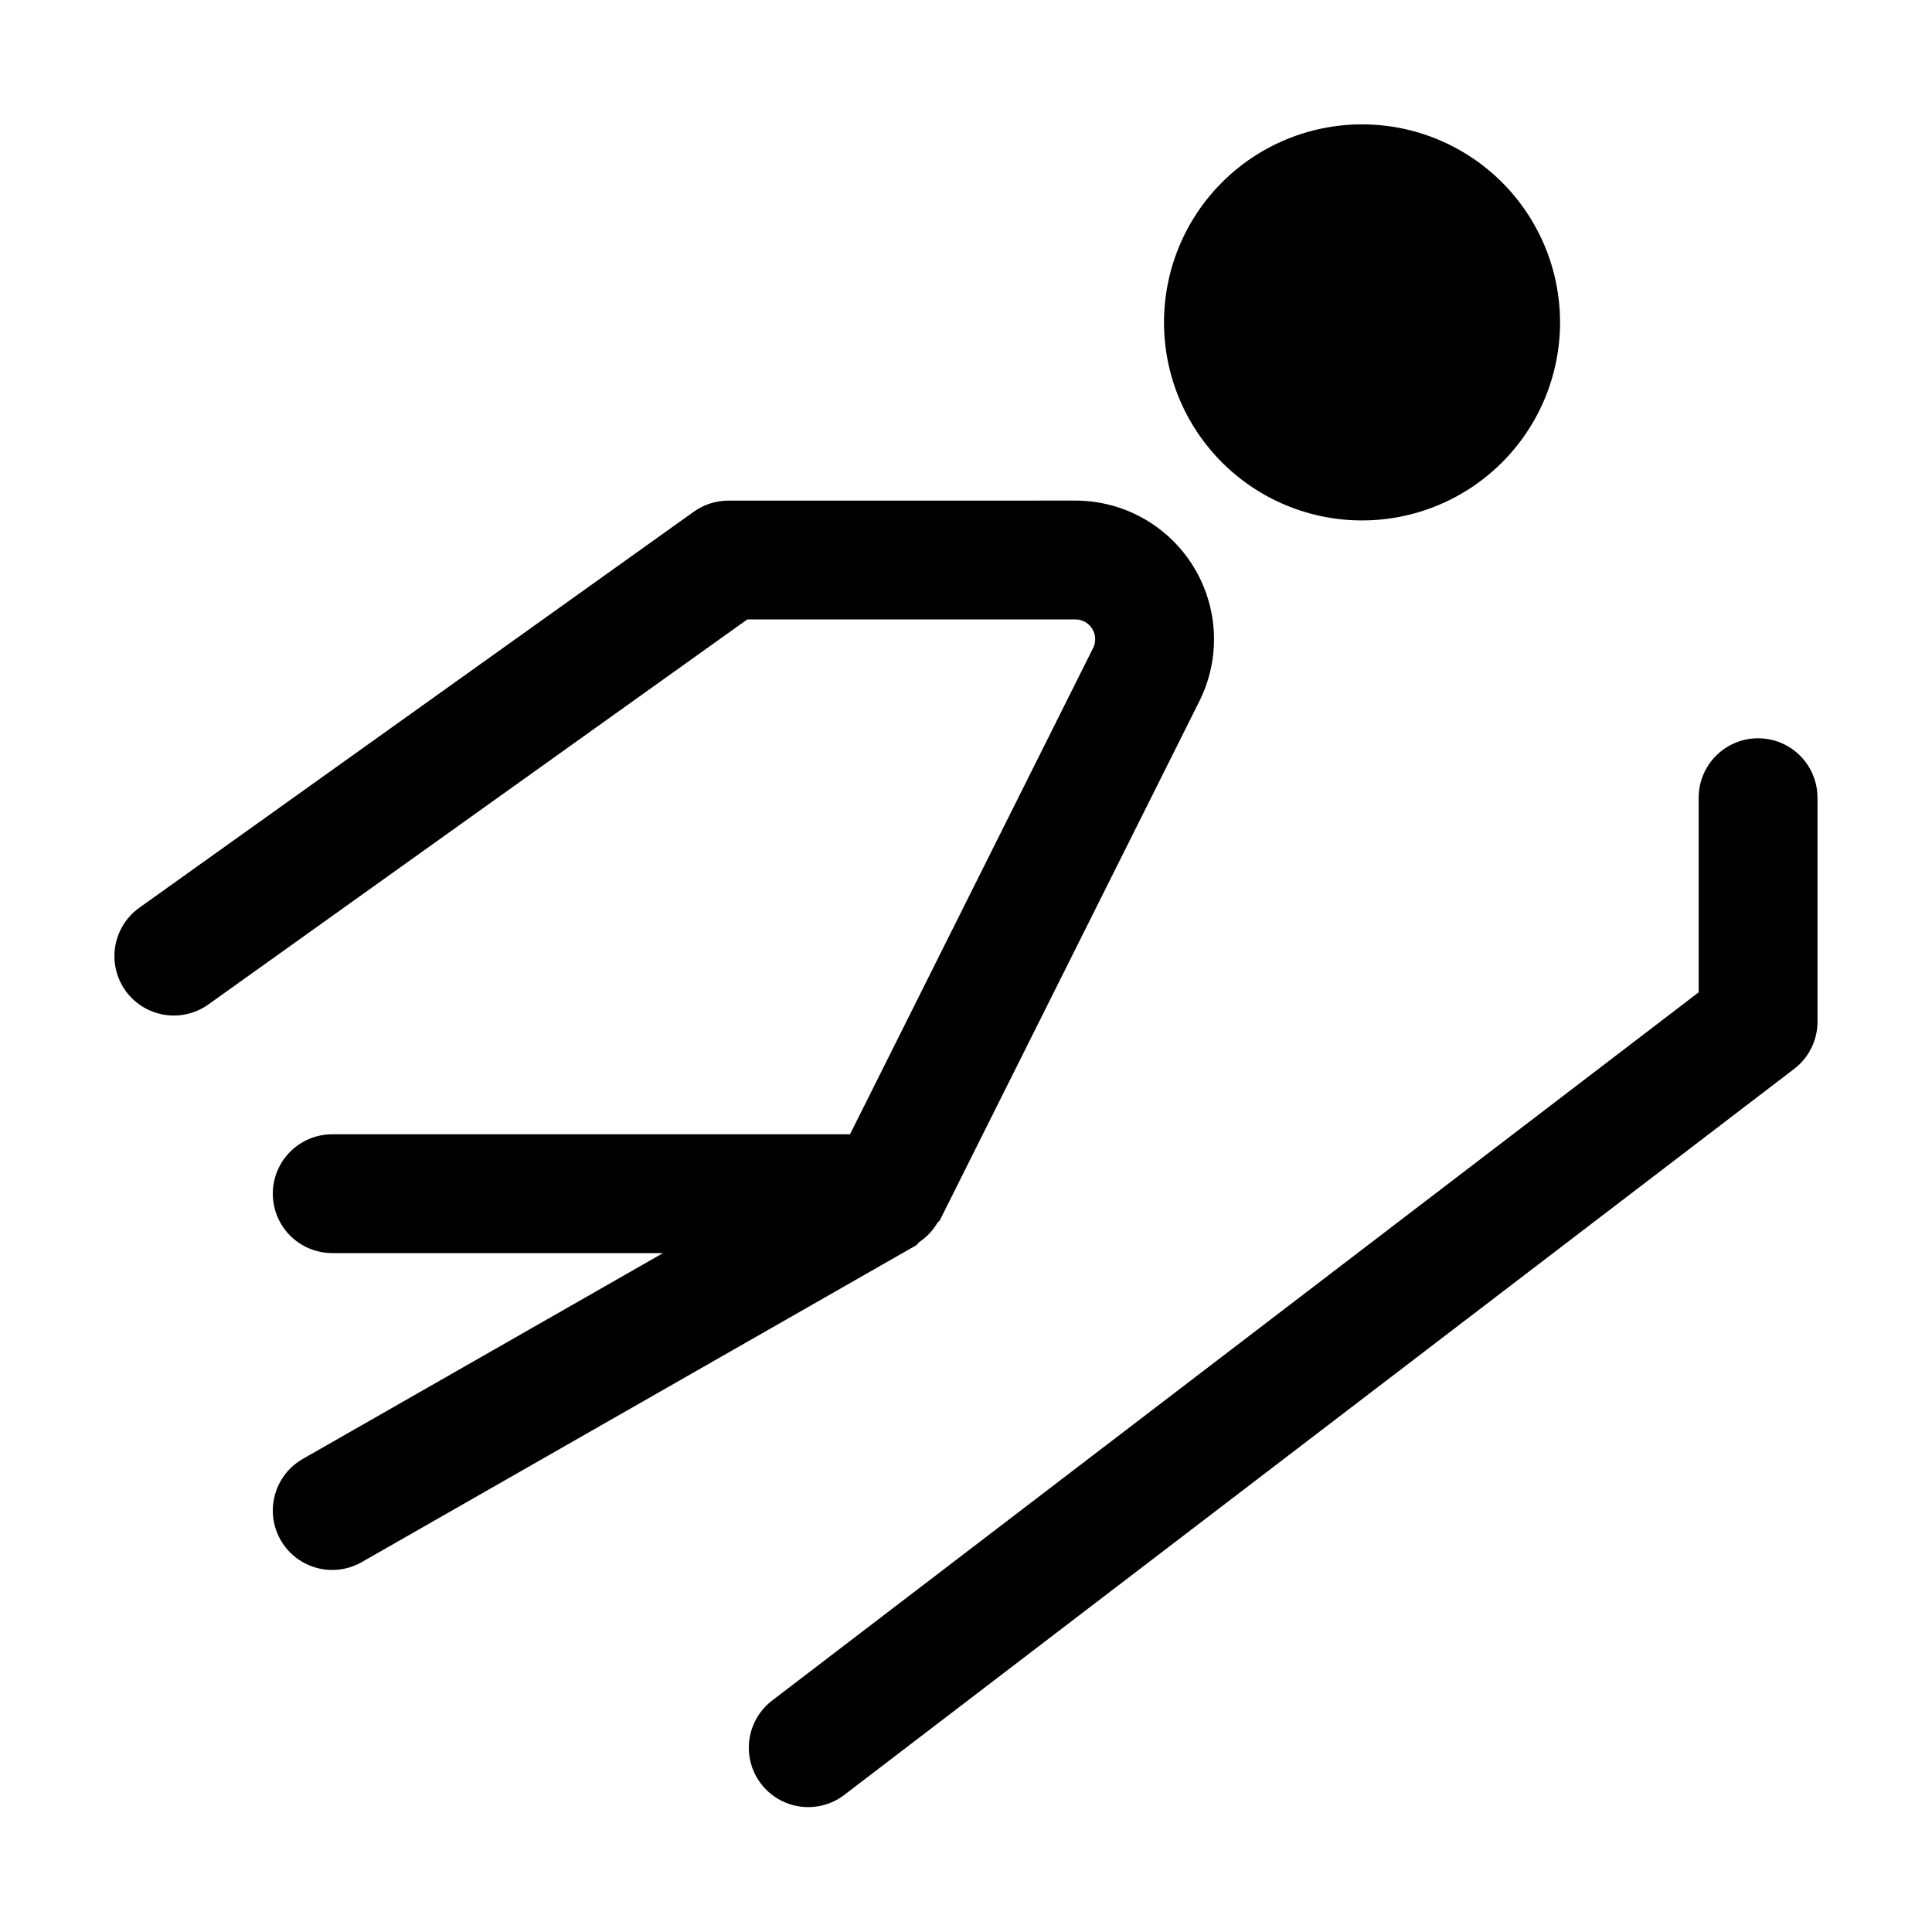
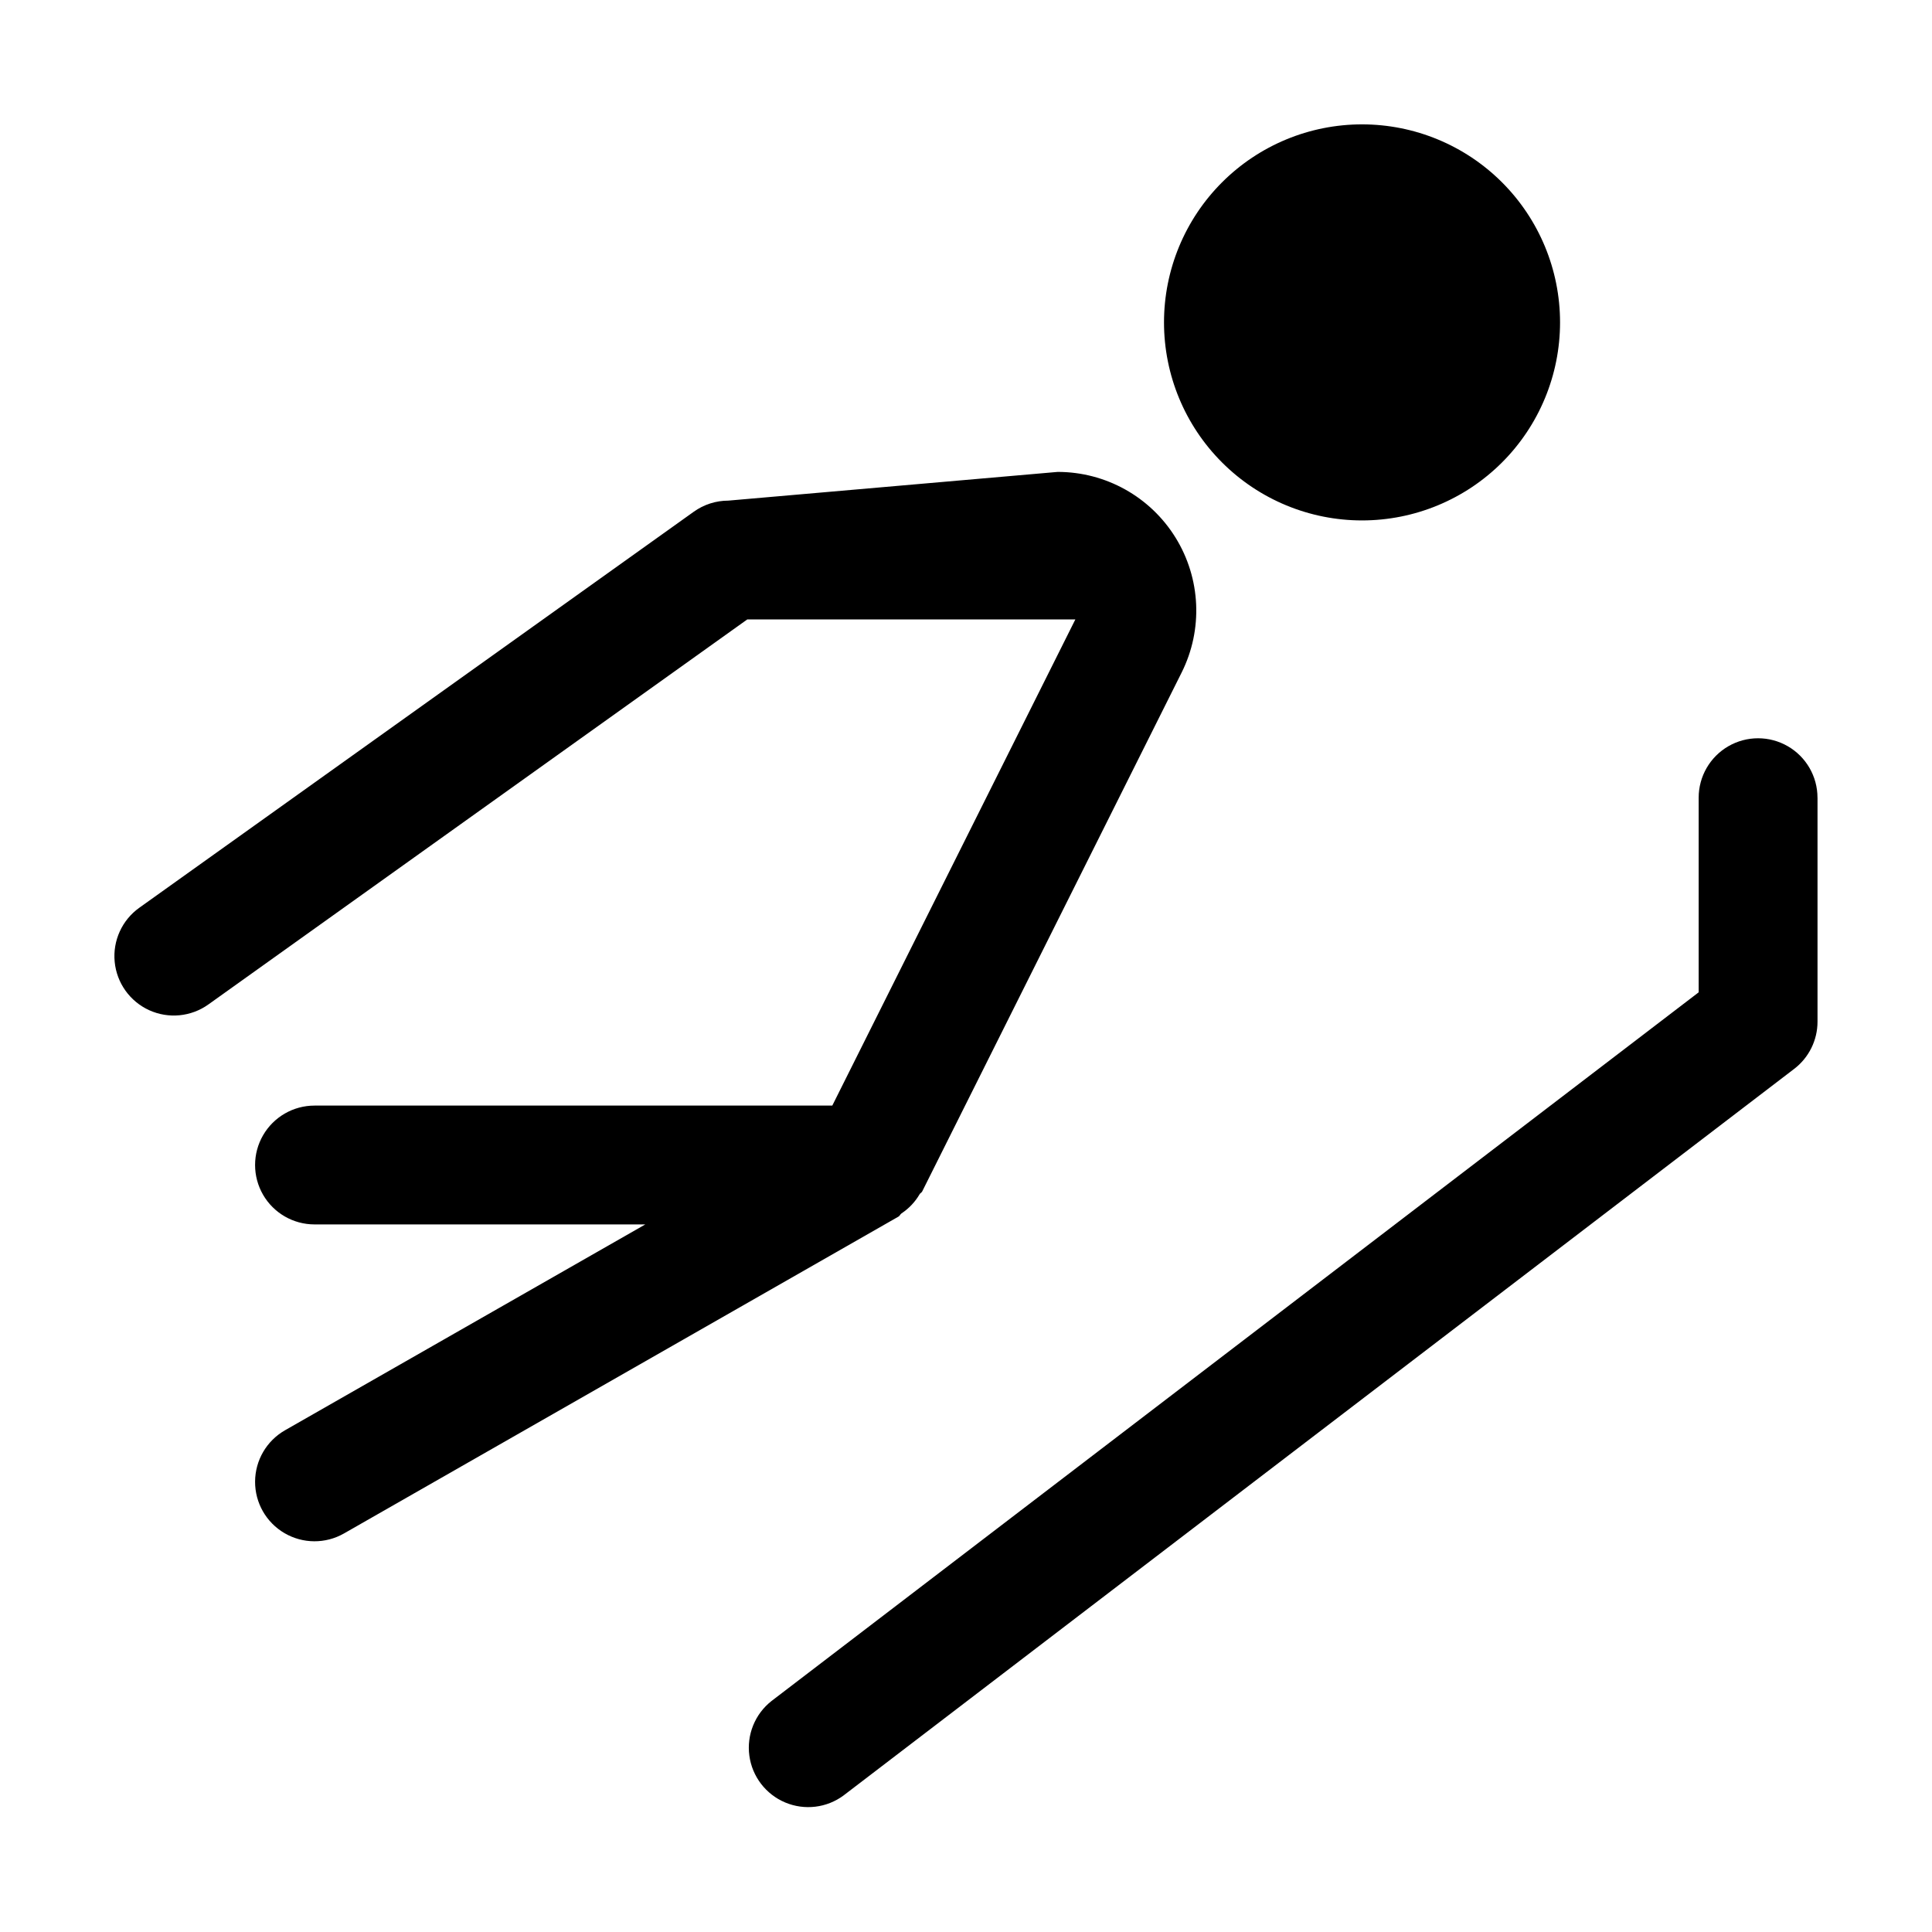
<svg xmlns="http://www.w3.org/2000/svg" fill="#000000" width="800px" height="800px" version="1.1" viewBox="144 144 512 512">
-   <path d="m625.66 355.39v59.367c0 4.902-2.285 9.527-6.18 12.504l-251.91 192.54v0.004c-4.473 3.32-10.367 4.027-15.5 1.863-5.133-2.164-8.742-6.883-9.484-12.402-0.746-5.519 1.48-11.023 5.859-14.473l245.72-187.82v-51.578c0-5.625 3-10.824 7.871-13.637s10.875-2.812 15.746 0c4.871 2.812 7.871 8.012 7.871 13.637zm-120.71-73.473c13.922 0 27.27-5.527 37.109-15.371 9.844-9.84 15.371-23.191 15.371-37.109s-5.527-27.266-15.371-37.109c-9.84-9.84-23.188-15.371-37.109-15.371-13.918 0-27.266 5.531-37.105 15.371-9.844 9.844-15.371 23.191-15.371 37.109s5.527 27.27 15.371 37.109c9.84 9.844 23.188 15.371 37.105 15.371zm-167.94-5.246h0.004c-3.285 0-6.484 1.027-9.152 2.938l-146.95 104.96c-4.578 3.269-7.062 8.734-6.519 14.332 0.543 5.602 4.031 10.484 9.152 12.816 5.121 2.328 11.098 1.746 15.676-1.523l142.82-102.04h86.941c1.824-0.004 3.516 0.941 4.473 2.488 0.957 1.551 1.039 3.488 0.223 5.113l-64.414 128.84h-137.22c-5.625 0-10.824 3.004-13.637 7.875-2.812 4.871-2.812 10.871 0 15.742s8.012 7.871 13.637 7.871h87.668l-95.477 54.551c-4.887 2.789-7.91 7.977-7.938 13.602s2.949 10.84 7.809 13.672c4.859 2.836 10.863 2.867 15.75 0.074l146.95-83.969c0.34-0.191 0.465-0.617 0.789-0.84h-0.004c1.98-1.309 3.633-3.059 4.828-5.113 0.164-0.281 0.512-0.402 0.656-0.691l68.777-137.56c5.688-11.387 5.074-24.906-1.621-35.73-6.691-10.828-18.512-17.418-31.238-17.418z" />
+   <path d="m625.66 355.39v59.367c0 4.902-2.285 9.527-6.18 12.504l-251.91 192.54v0.004c-4.473 3.32-10.367 4.027-15.5 1.863-5.133-2.164-8.742-6.883-9.484-12.402-0.746-5.519 1.48-11.023 5.859-14.473l245.72-187.82v-51.578c0-5.625 3-10.824 7.871-13.637s10.875-2.812 15.746 0c4.871 2.812 7.871 8.012 7.871 13.637zm-120.71-73.473c13.922 0 27.27-5.527 37.109-15.371 9.844-9.84 15.371-23.191 15.371-37.109s-5.527-27.266-15.371-37.109c-9.84-9.84-23.188-15.371-37.109-15.371-13.918 0-27.266 5.531-37.105 15.371-9.844 9.844-15.371 23.191-15.371 37.109s5.527 27.27 15.371 37.109c9.84 9.844 23.188 15.371 37.105 15.371zm-167.94-5.246h0.004c-3.285 0-6.484 1.027-9.152 2.938l-146.95 104.96c-4.578 3.269-7.062 8.734-6.519 14.332 0.543 5.602 4.031 10.484 9.152 12.816 5.121 2.328 11.098 1.746 15.676-1.523l142.82-102.04h86.941l-64.414 128.84h-137.22c-5.625 0-10.824 3.004-13.637 7.875-2.812 4.871-2.812 10.871 0 15.742s8.012 7.871 13.637 7.871h87.668l-95.477 54.551c-4.887 2.789-7.91 7.977-7.938 13.602s2.949 10.84 7.809 13.672c4.859 2.836 10.863 2.867 15.75 0.074l146.95-83.969c0.34-0.191 0.465-0.617 0.789-0.84h-0.004c1.98-1.309 3.633-3.059 4.828-5.113 0.164-0.281 0.512-0.402 0.656-0.691l68.777-137.56c5.688-11.387 5.074-24.906-1.621-35.73-6.691-10.828-18.512-17.418-31.238-17.418z" />
</svg>